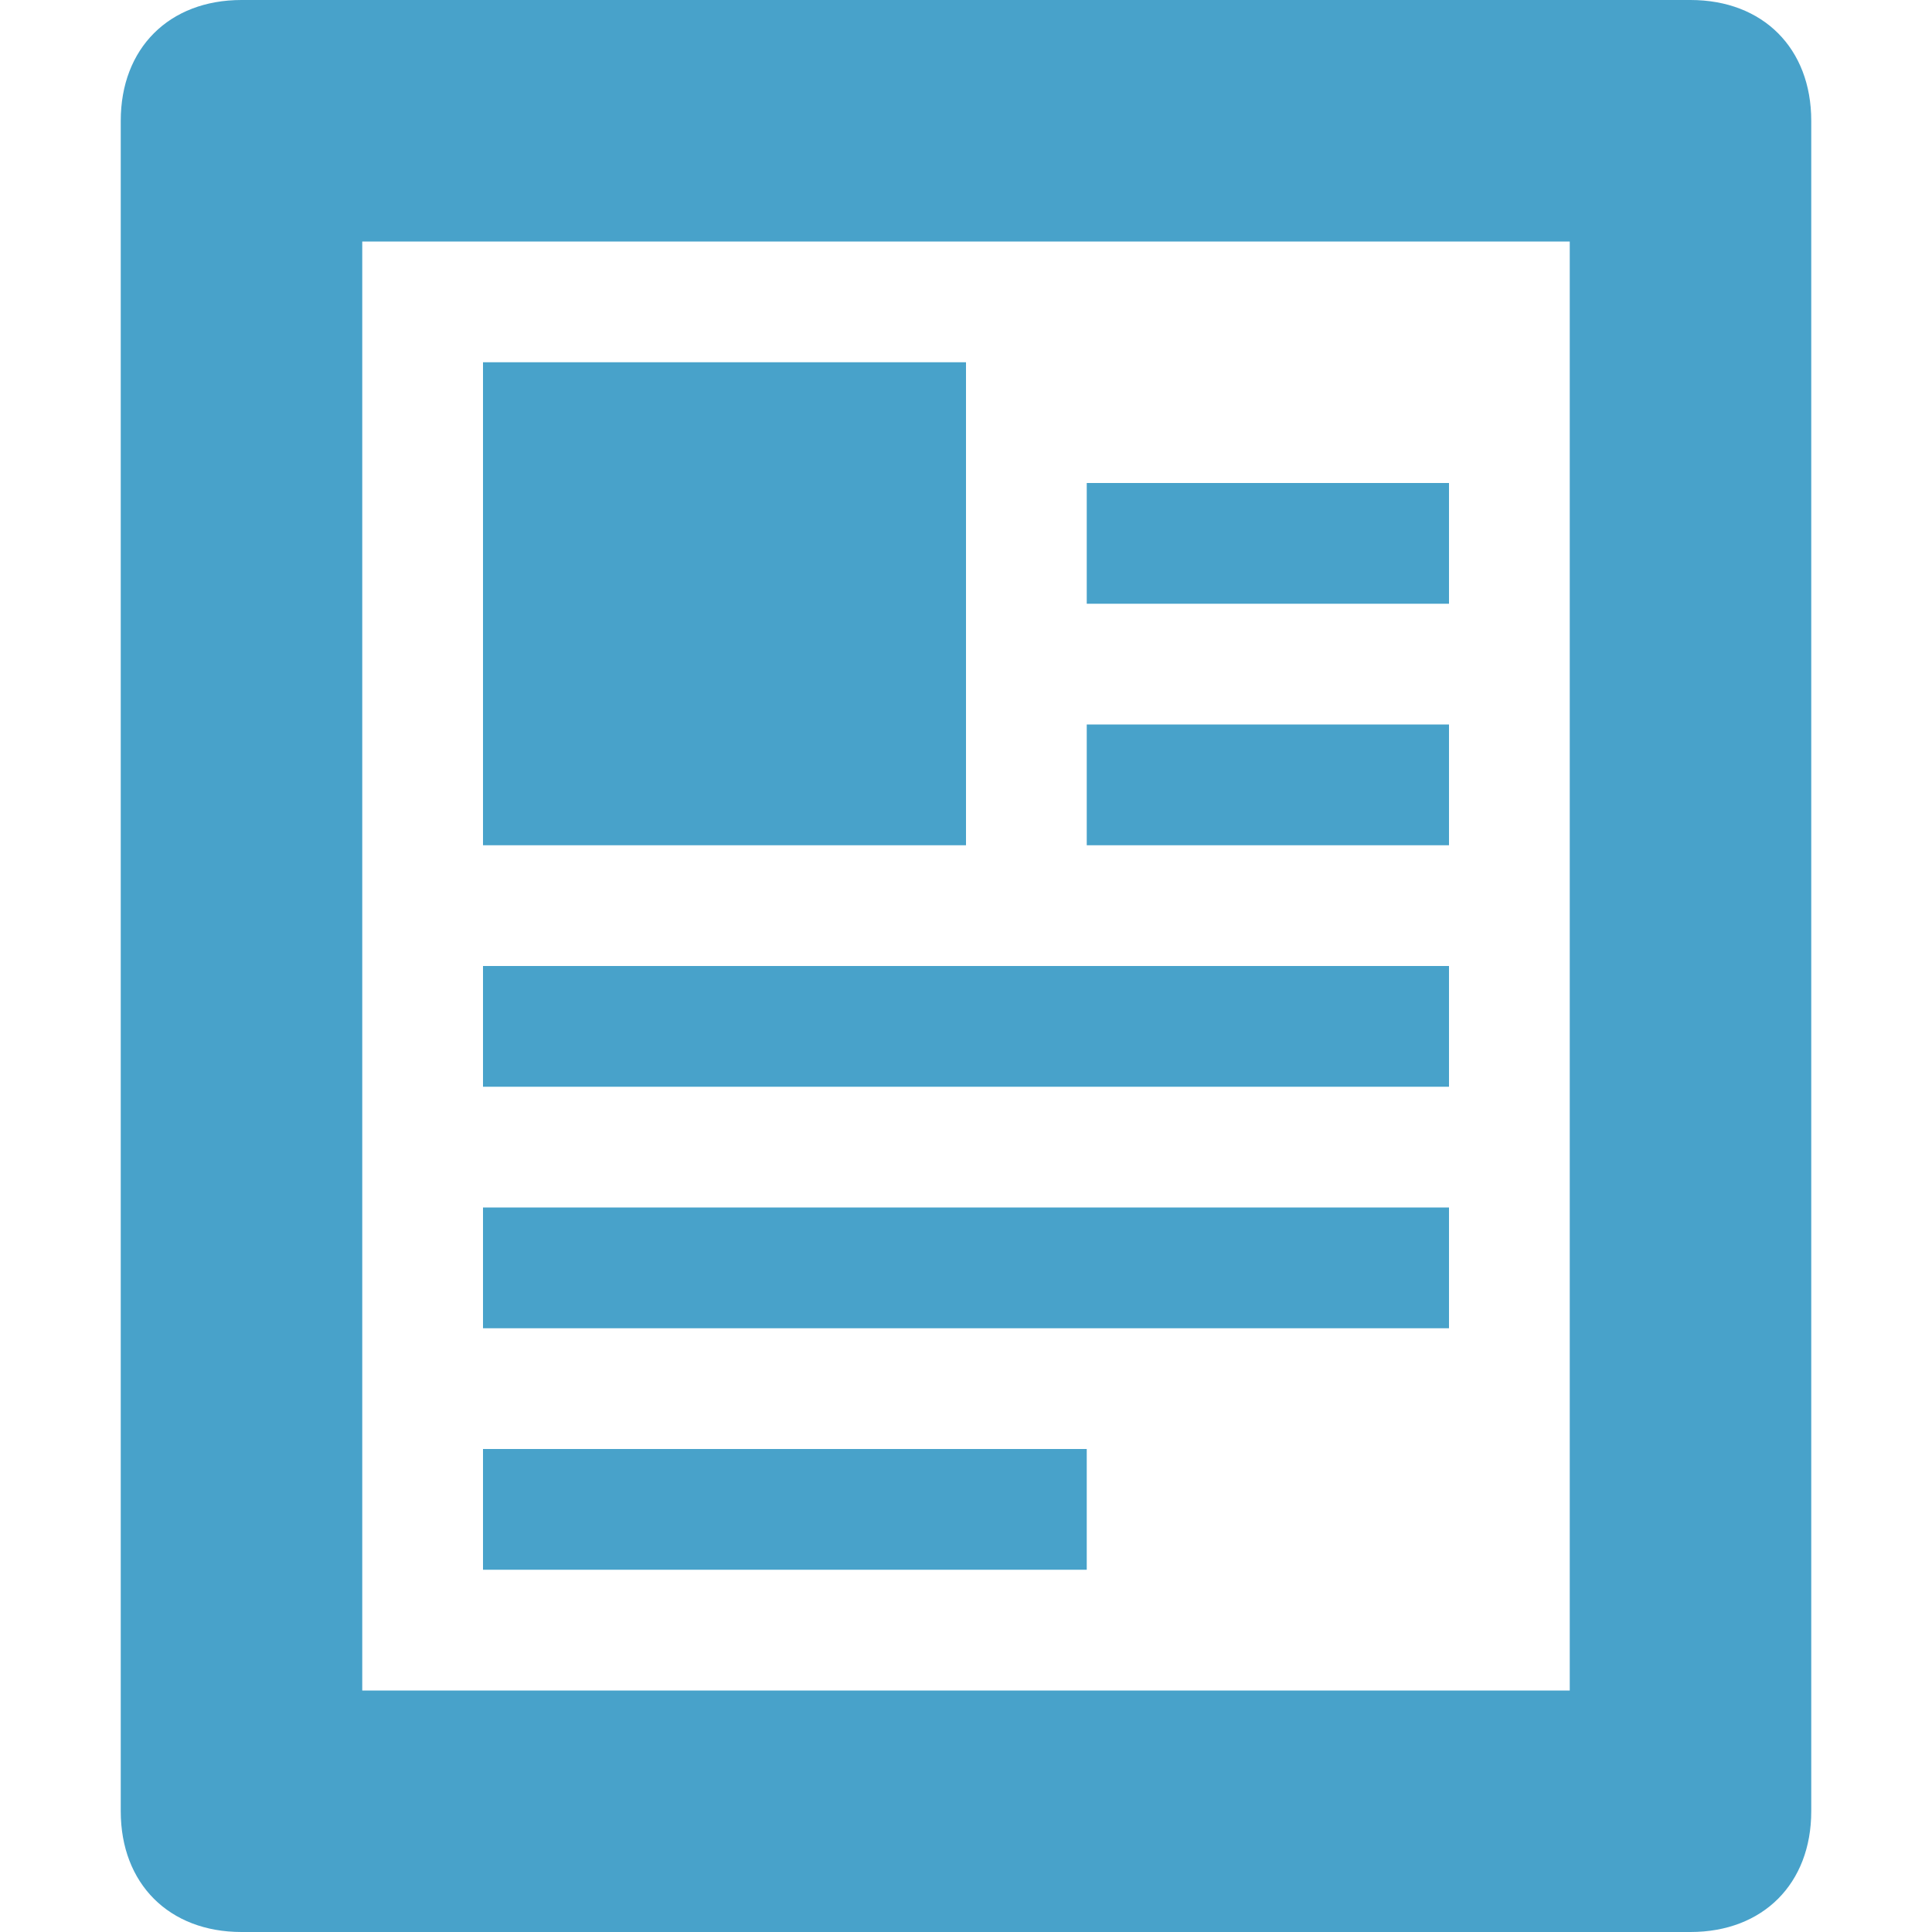
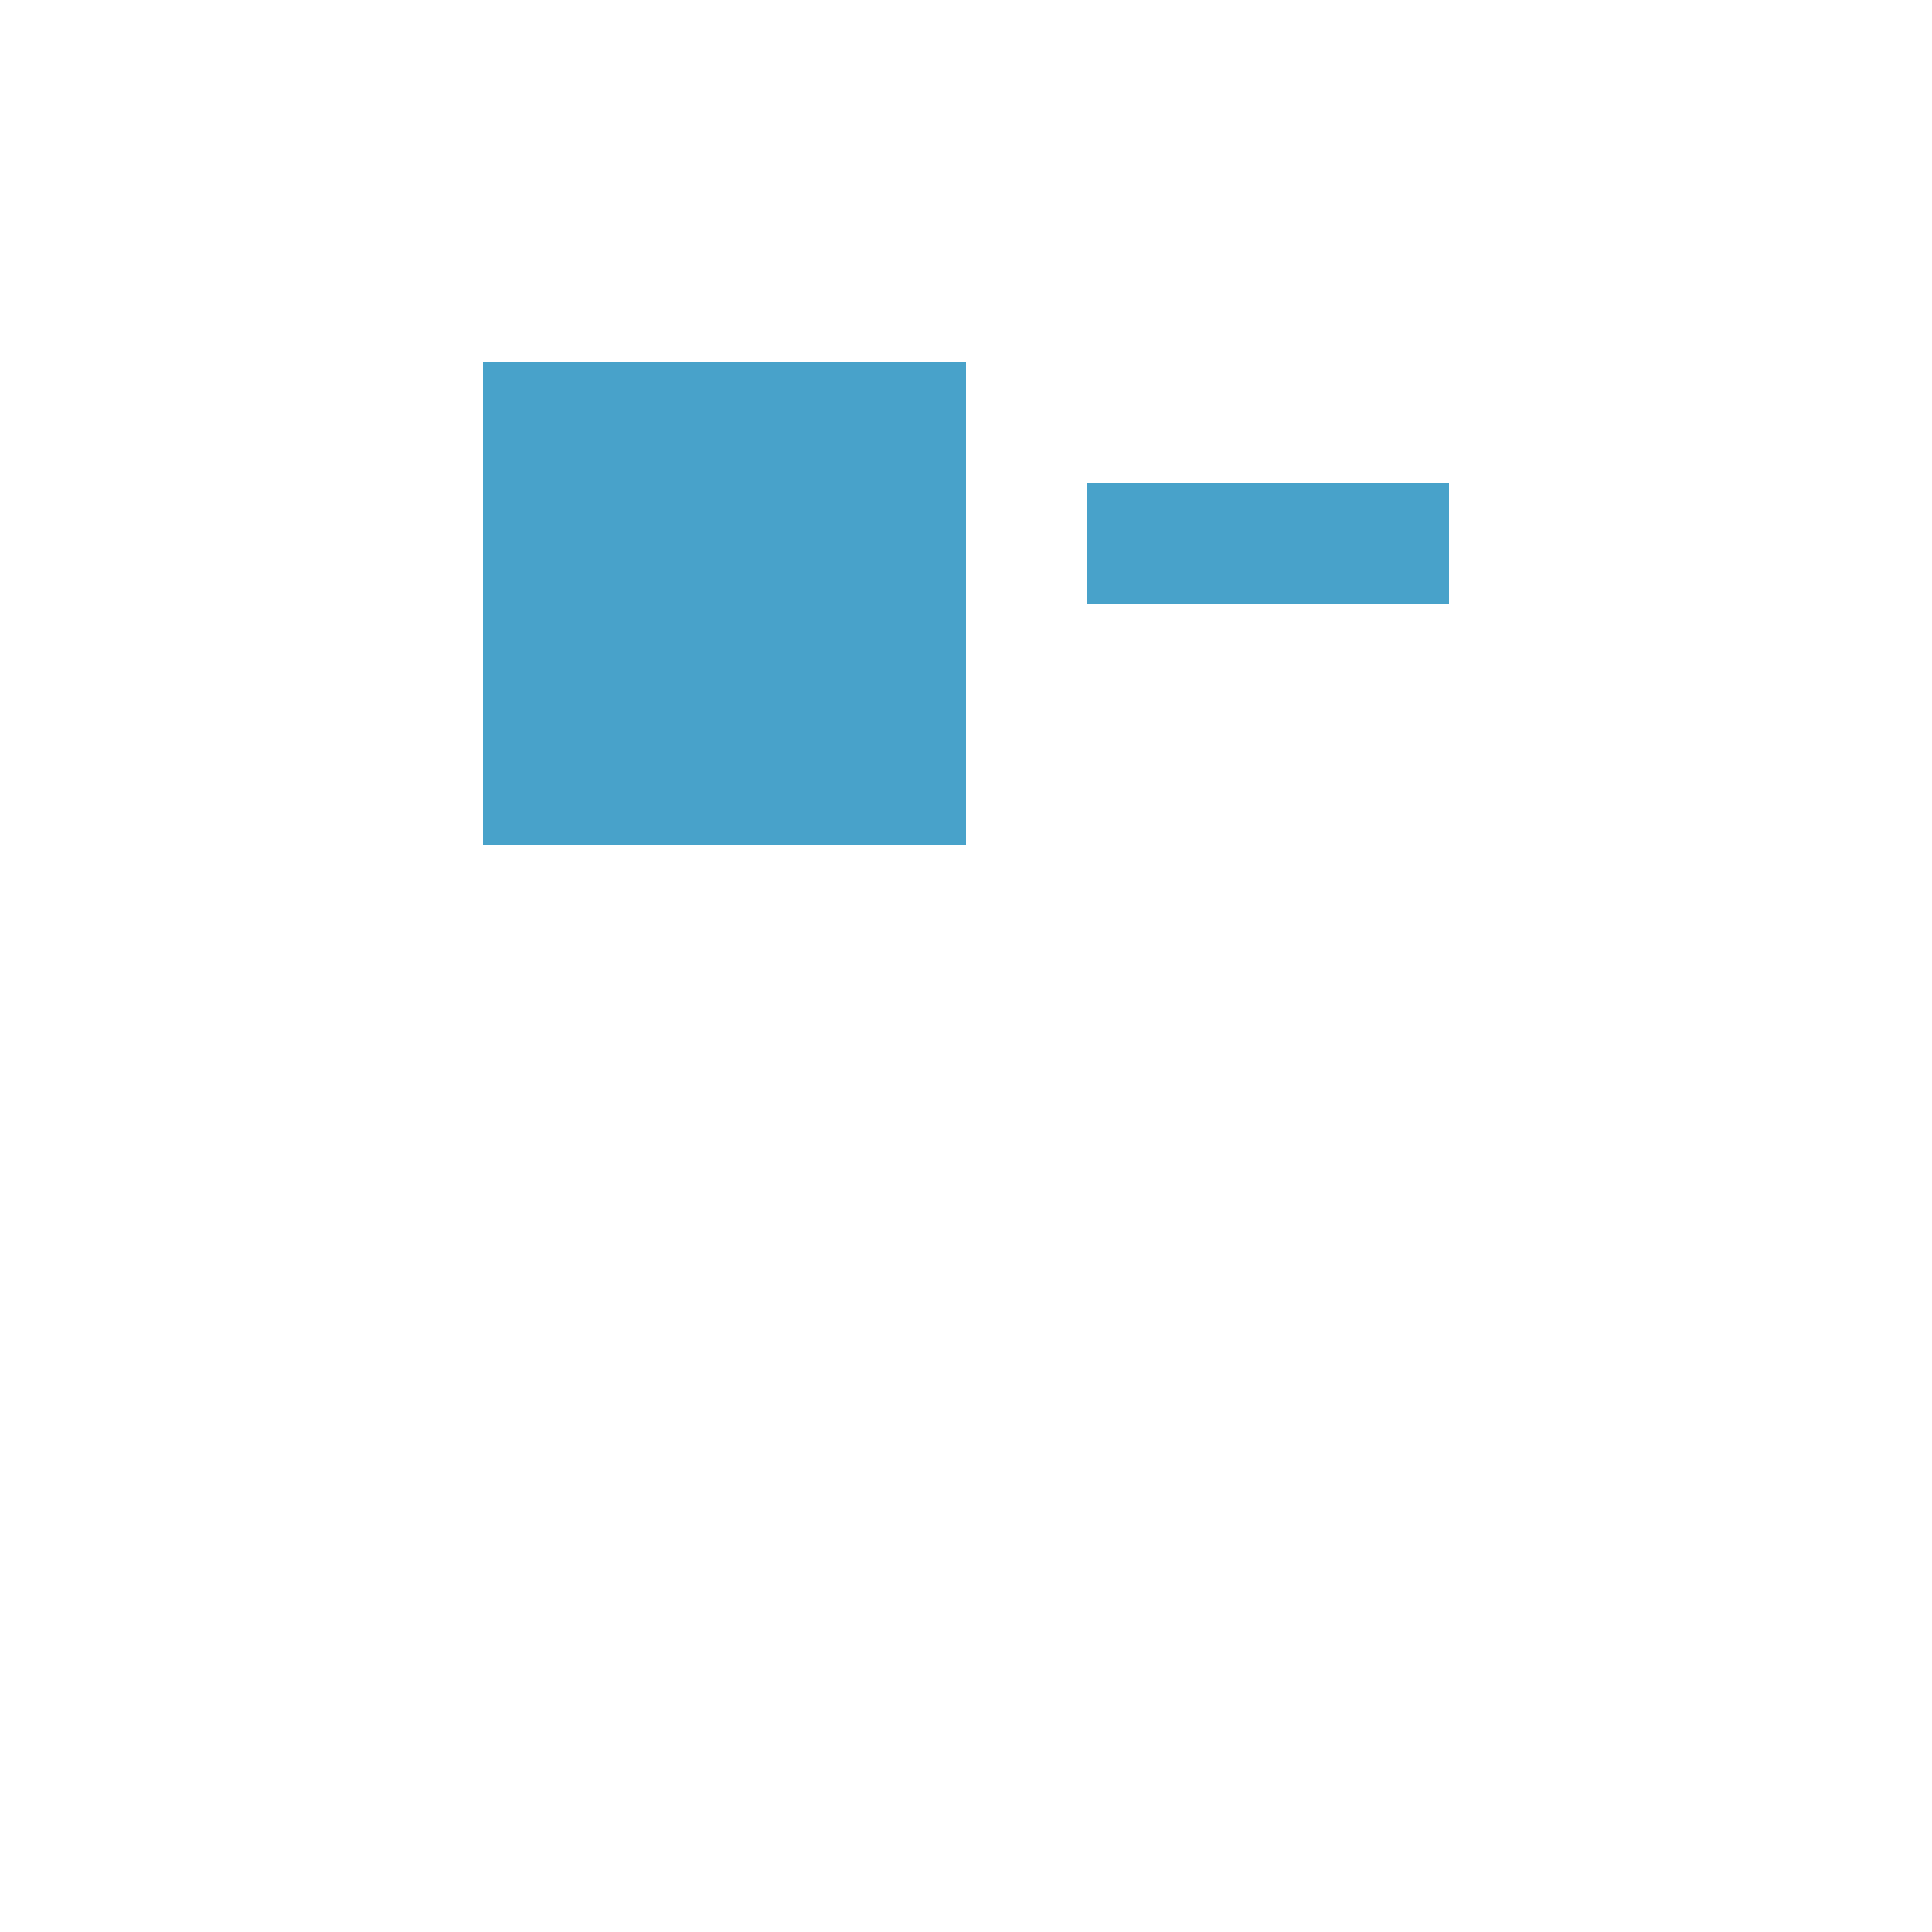
<svg xmlns="http://www.w3.org/2000/svg" width="16" height="16" viewBox="0 0 16 16" fill="none">
-   <path d="M14 0H2C1.4 0 1 0.4 1 1V15C1 15.6 1.4 16 2 16H14C14.6 16 15 15.6 15 15V1C15 0.4 14.6 0 14 0ZM13 14H3V2H13V14Z" fill="#48A2CA" />
  <path d="M8 3H4V7H8V3Z" fill="#48A2CA" />
  <path d="M12 4H9V5H12V4Z" fill="#48A2CA" />
-   <path d="M12 6H9V7H12V6Z" fill="#48A2CA" />
-   <path d="M12 8H4V9H12V8Z" fill="#48A2CA" />
-   <path d="M12 10H4V11H12V10Z" fill="#48A2CA" />
-   <path d="M9 12H4V13H9V12Z" fill="#48A2CA" />
</svg>